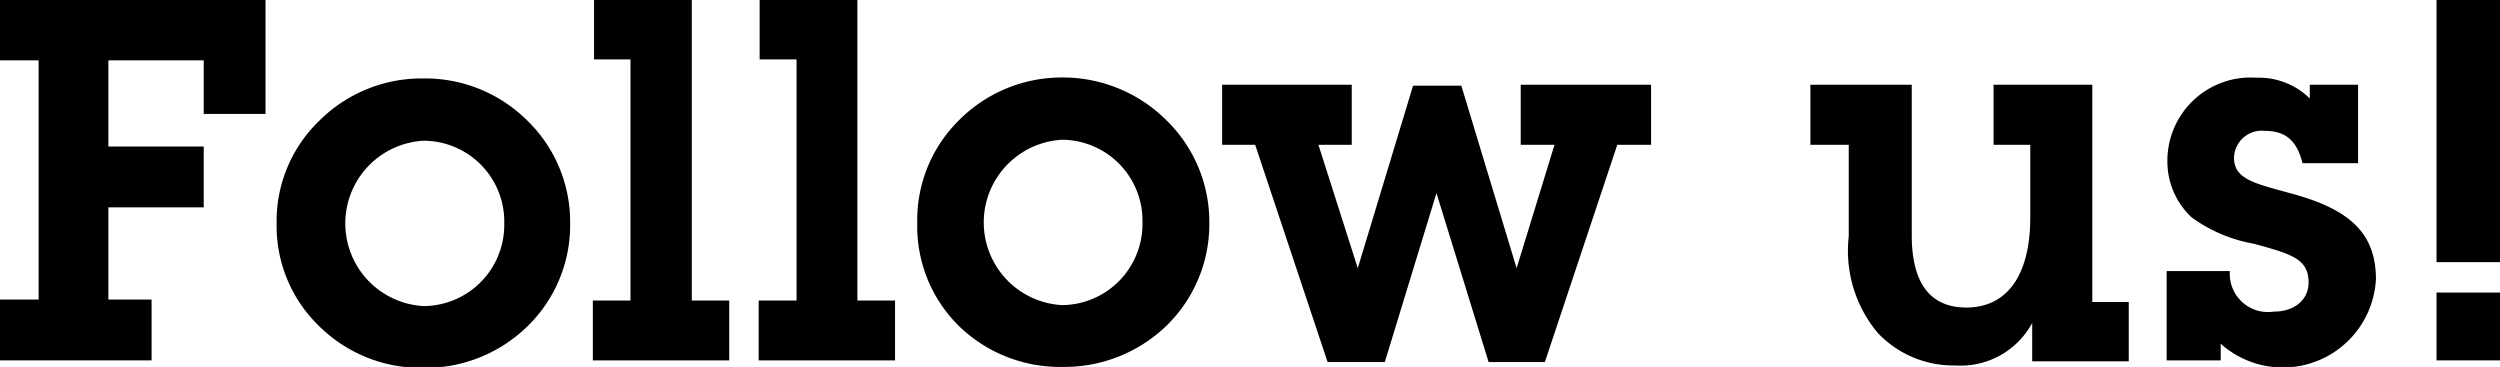
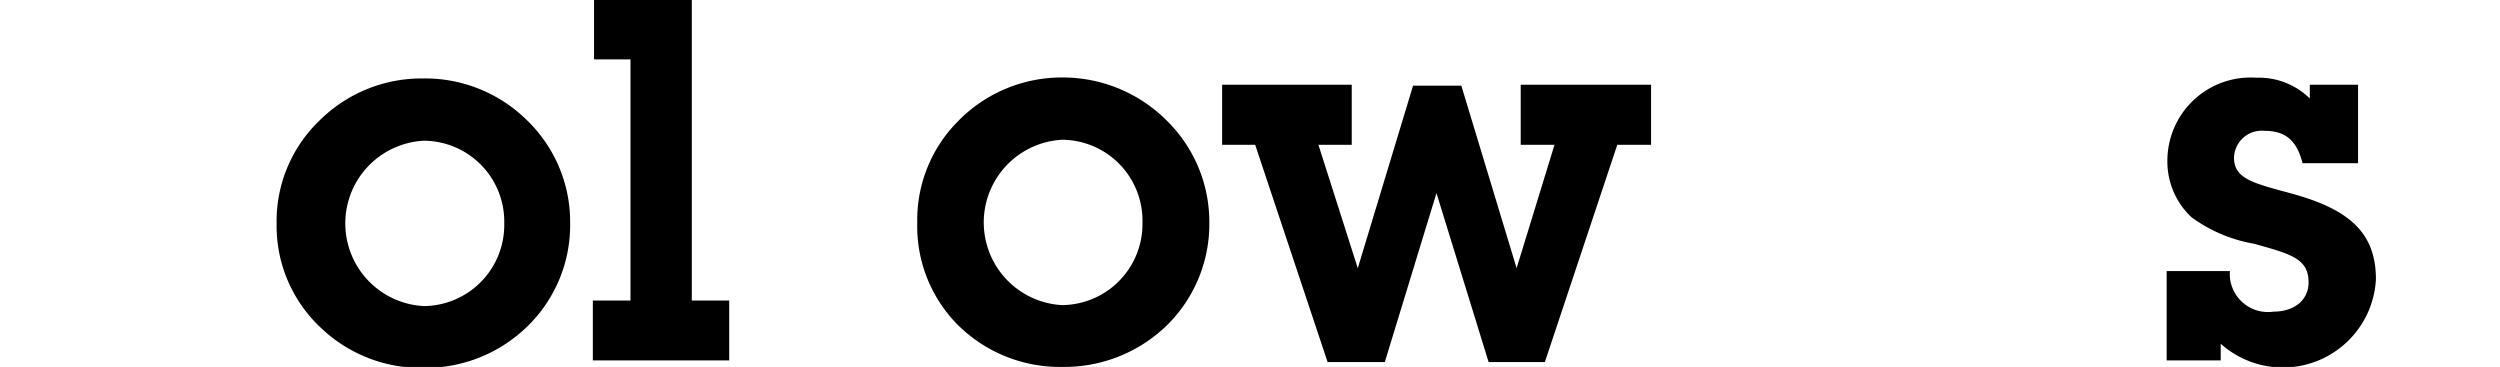
<svg xmlns="http://www.w3.org/2000/svg" viewBox="0 0 103.57 15.2">
  <defs>
    <style>.cls-1{fill:#111;}</style>
  </defs>
  <g>
-     <path d="M6.28,12.41v2.52H0V12.41H1.6V2.5H0V0H11V4.72H8.44V2.5H4.49V6.07H8.44V8.59H4.49v3.82Z" />
    <path d="M13.23,5a6,6,0,0,1,4.3-1.75A6,6,0,0,1,21.85,5a5.85,5.85,0,0,1,1.77,4.26,5.85,5.85,0,0,1-1.77,4.26,6.05,6.05,0,0,1-4.32,1.72,6,6,0,0,1-4.3-1.72,5.77,5.77,0,0,1-1.77-4.26A5.77,5.77,0,0,1,13.23,5Zm4.32,7.68a3.36,3.36,0,0,0,3.34-3.42,3.35,3.35,0,0,0-3.34-3.43,3.43,3.43,0,0,0,0,6.85Z" />
    <path d="M26.12,2.46H24.61V0h4.05V12.45h1.55v2.48H24.56V12.45h1.56Z" />
-     <path d="M33,2.46H31.47V0h4.05V12.45h1.56v2.48H31.43V12.45H33Z" />
    <path d="M39.71,5A6,6,0,0,1,44,3.21,6.08,6.08,0,0,1,48.34,5,5.88,5.88,0,0,1,50.1,9.22a5.88,5.88,0,0,1-1.76,4.26A6.09,6.09,0,0,1,44,15.2a6,6,0,0,1-4.3-1.72A5.8,5.8,0,0,1,38,9.22,5.8,5.8,0,0,1,39.71,5ZM44,12.64a3.36,3.36,0,0,0,3.33-3.42A3.35,3.35,0,0,0,44,5.79a3.43,3.43,0,0,0,0,6.85Z" />
    <path d="M50.63,6V3.51H56V6H54.62l1.63,5.11,2.29-7.56h2l2.29,7.56L64.4,6H63V3.51h5.4V6H67l-3,9H61.67l-2.16-7-2.14,7H55L52,6Z" />
-     <path d="M81,15.14a4.31,4.31,0,0,1-3.21-1.35,5.3,5.3,0,0,1-1.2-4V6H75V3.51h4.2V9.74c0,2,.77,3,2.26,3,1.66,0,2.65-1.29,2.65-3.74V6H82.59V3.51h4.09v9h1.51v2.46h-4V13.38A3.37,3.37,0,0,1,81,15.14Z" />
    <path d="M89.76,11.23h2.62a1.58,1.58,0,0,0,1.81,1.68c.88,0,1.45-.5,1.45-1.21,0-1-.76-1.18-2.25-1.6A6.16,6.16,0,0,1,90.79,9a3.16,3.16,0,0,1-1-2.33,3.45,3.45,0,0,1,3.7-3.45,3,3,0,0,1,2.2.86V3.51h2V6.76H95.39c-.24-.94-.7-1.34-1.58-1.34a1.15,1.15,0,0,0-1.26,1.11c0,.9.86,1.07,2.39,1.49,2.38.65,3.49,1.62,3.49,3.55A3.86,3.86,0,0,1,92,14.24v.69H89.76Z" />
-     <path d="M100.94,10.86V0h2.63V10.86Zm0,4.07V12.12h2.63v2.81Z" />
  </g>
</svg>